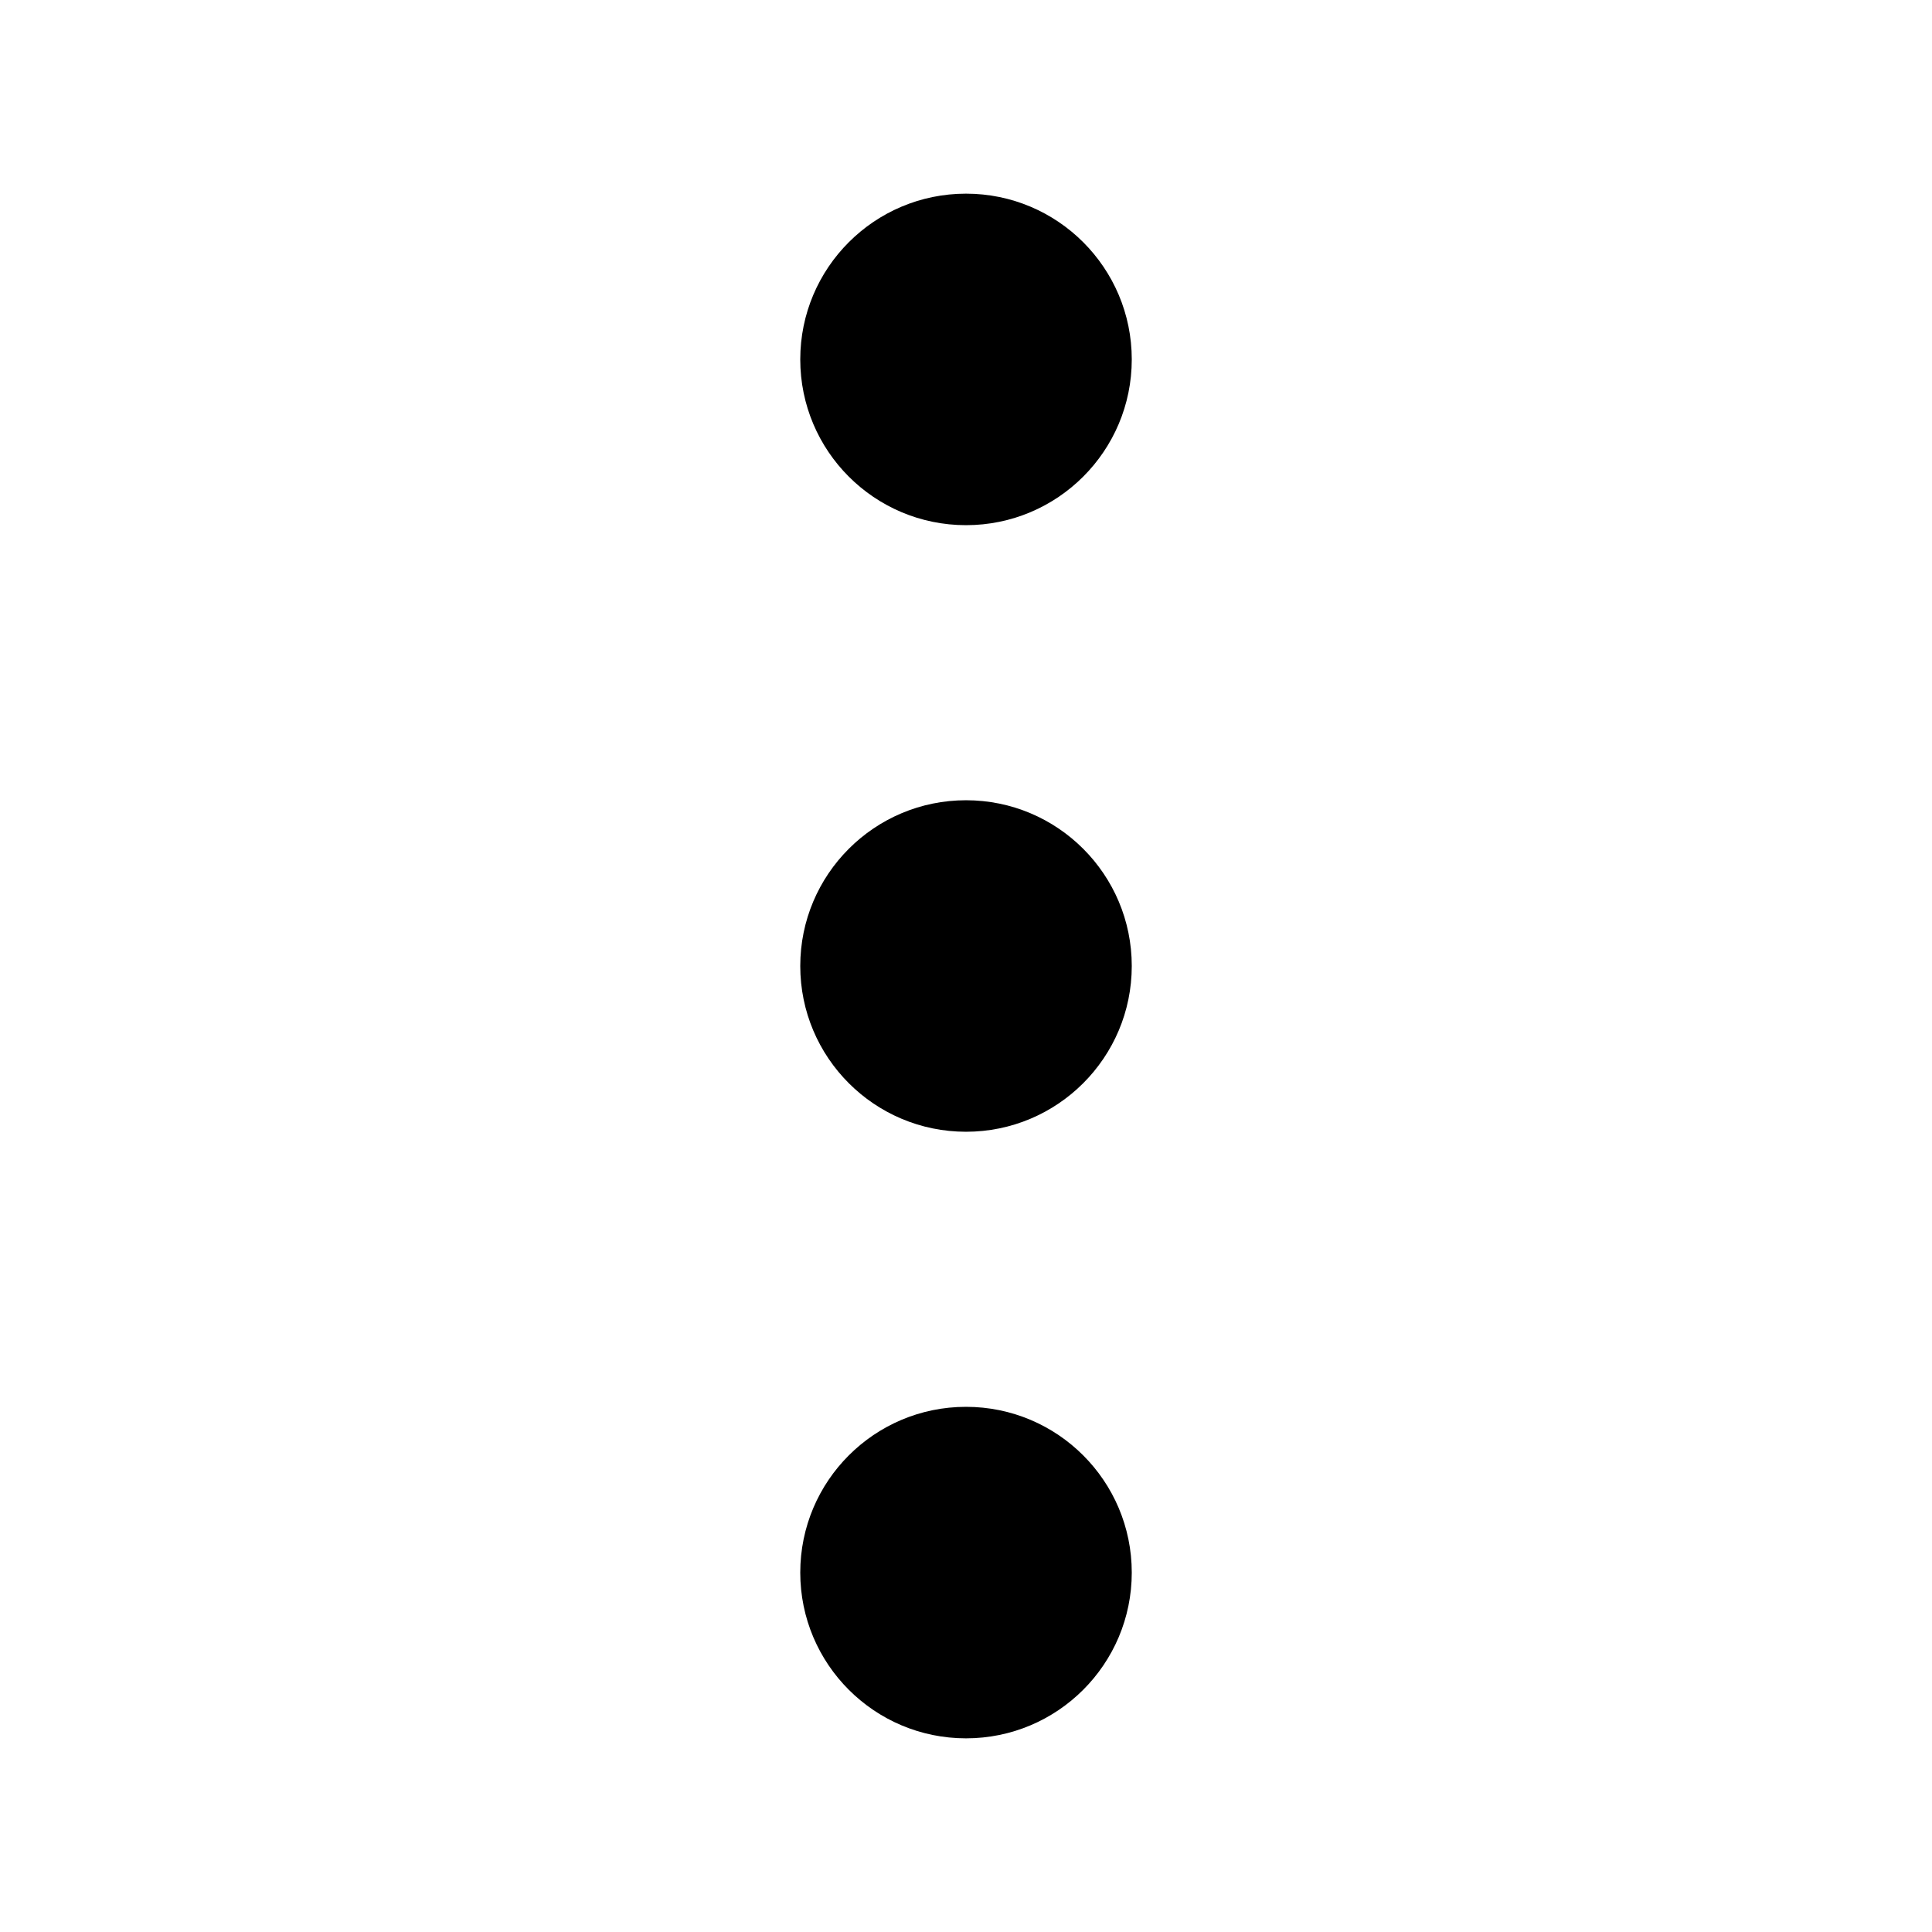
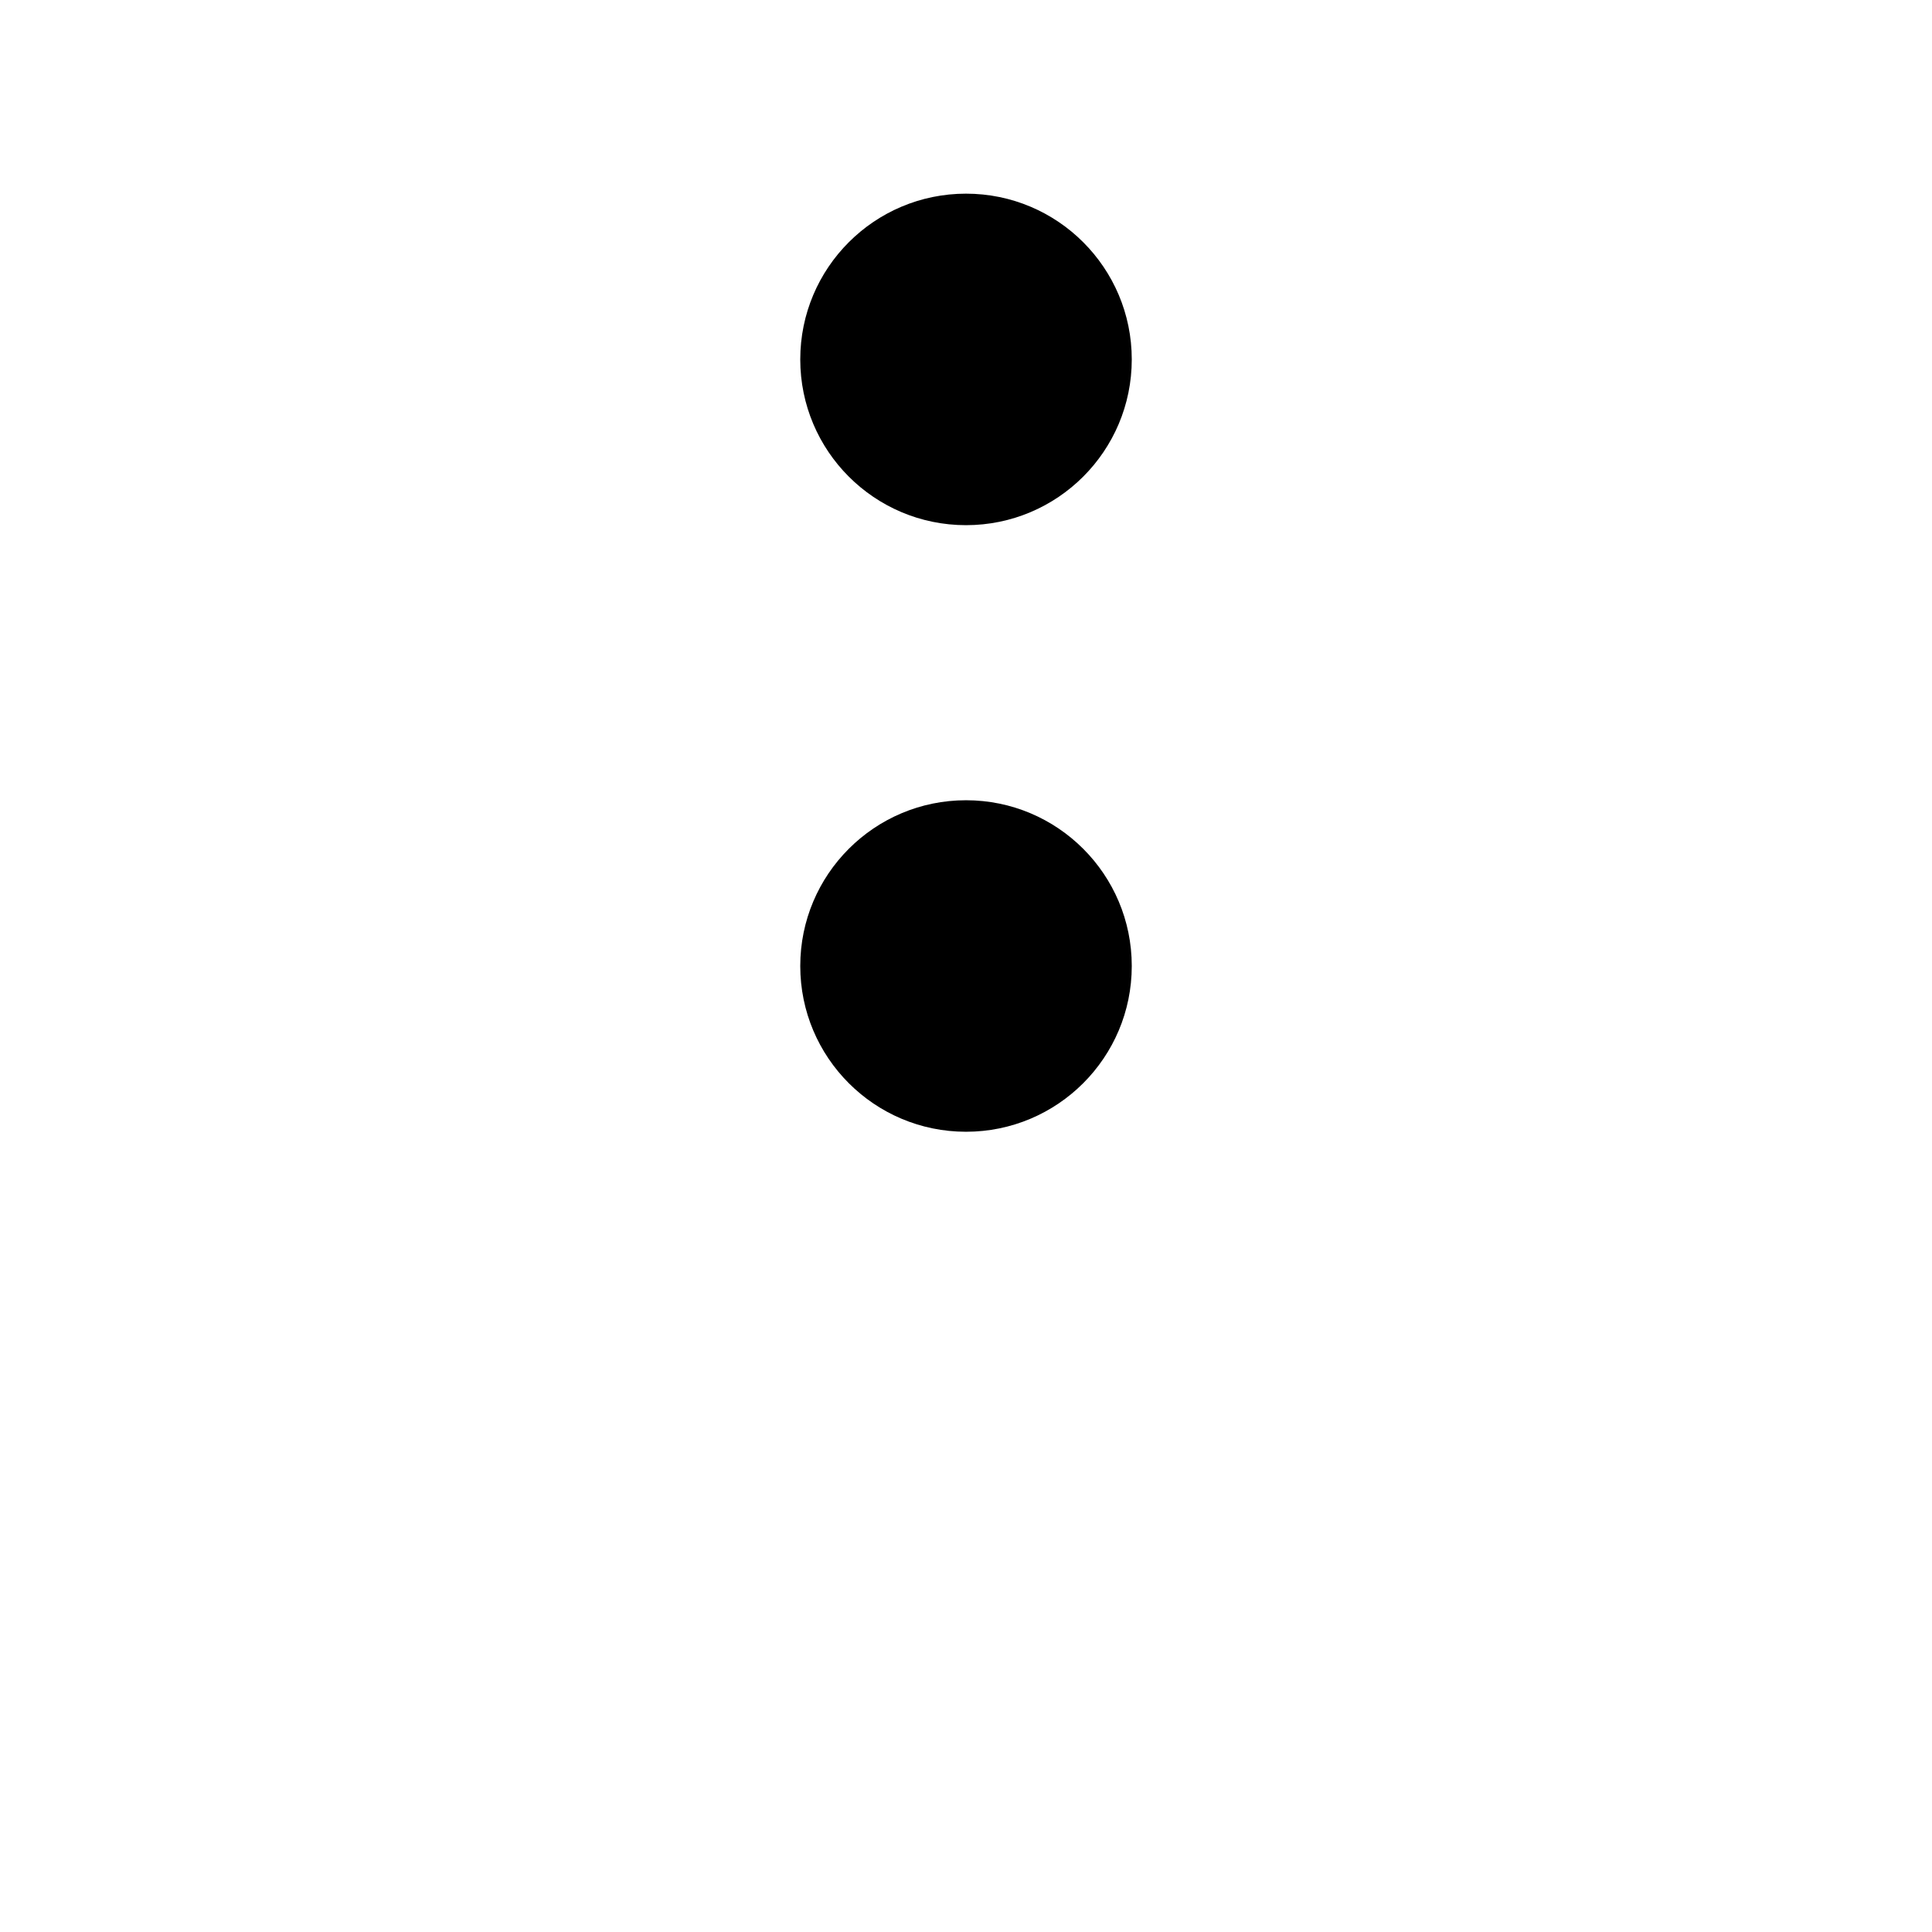
<svg xmlns="http://www.w3.org/2000/svg" fill="#000000" width="800px" height="800px" version="1.1" viewBox="144 144 512 512">
  <g>
    <path d="m443.93 400c0 24.258-19.668 43.926-43.926 43.926-24.262 0-43.926-19.668-43.926-43.926 0-24.262 19.664-43.926 43.926-43.926 24.258 0 43.926 19.664 43.926 43.926" />
-     <path d="m443.93 560.75c0 24.258-19.668 43.926-43.926 43.926-24.262 0-43.926-19.668-43.926-43.926 0-24.262 19.664-43.926 43.926-43.926 24.258 0 43.926 19.664 43.926 43.926" />
    <path d="m443.93 239.25c0 24.262-19.668 43.926-43.926 43.926-24.262 0-43.926-19.664-43.926-43.926 0-24.258 19.664-43.926 43.926-43.926 24.258 0 43.926 19.668 43.926 43.926" />
  </g>
</svg>